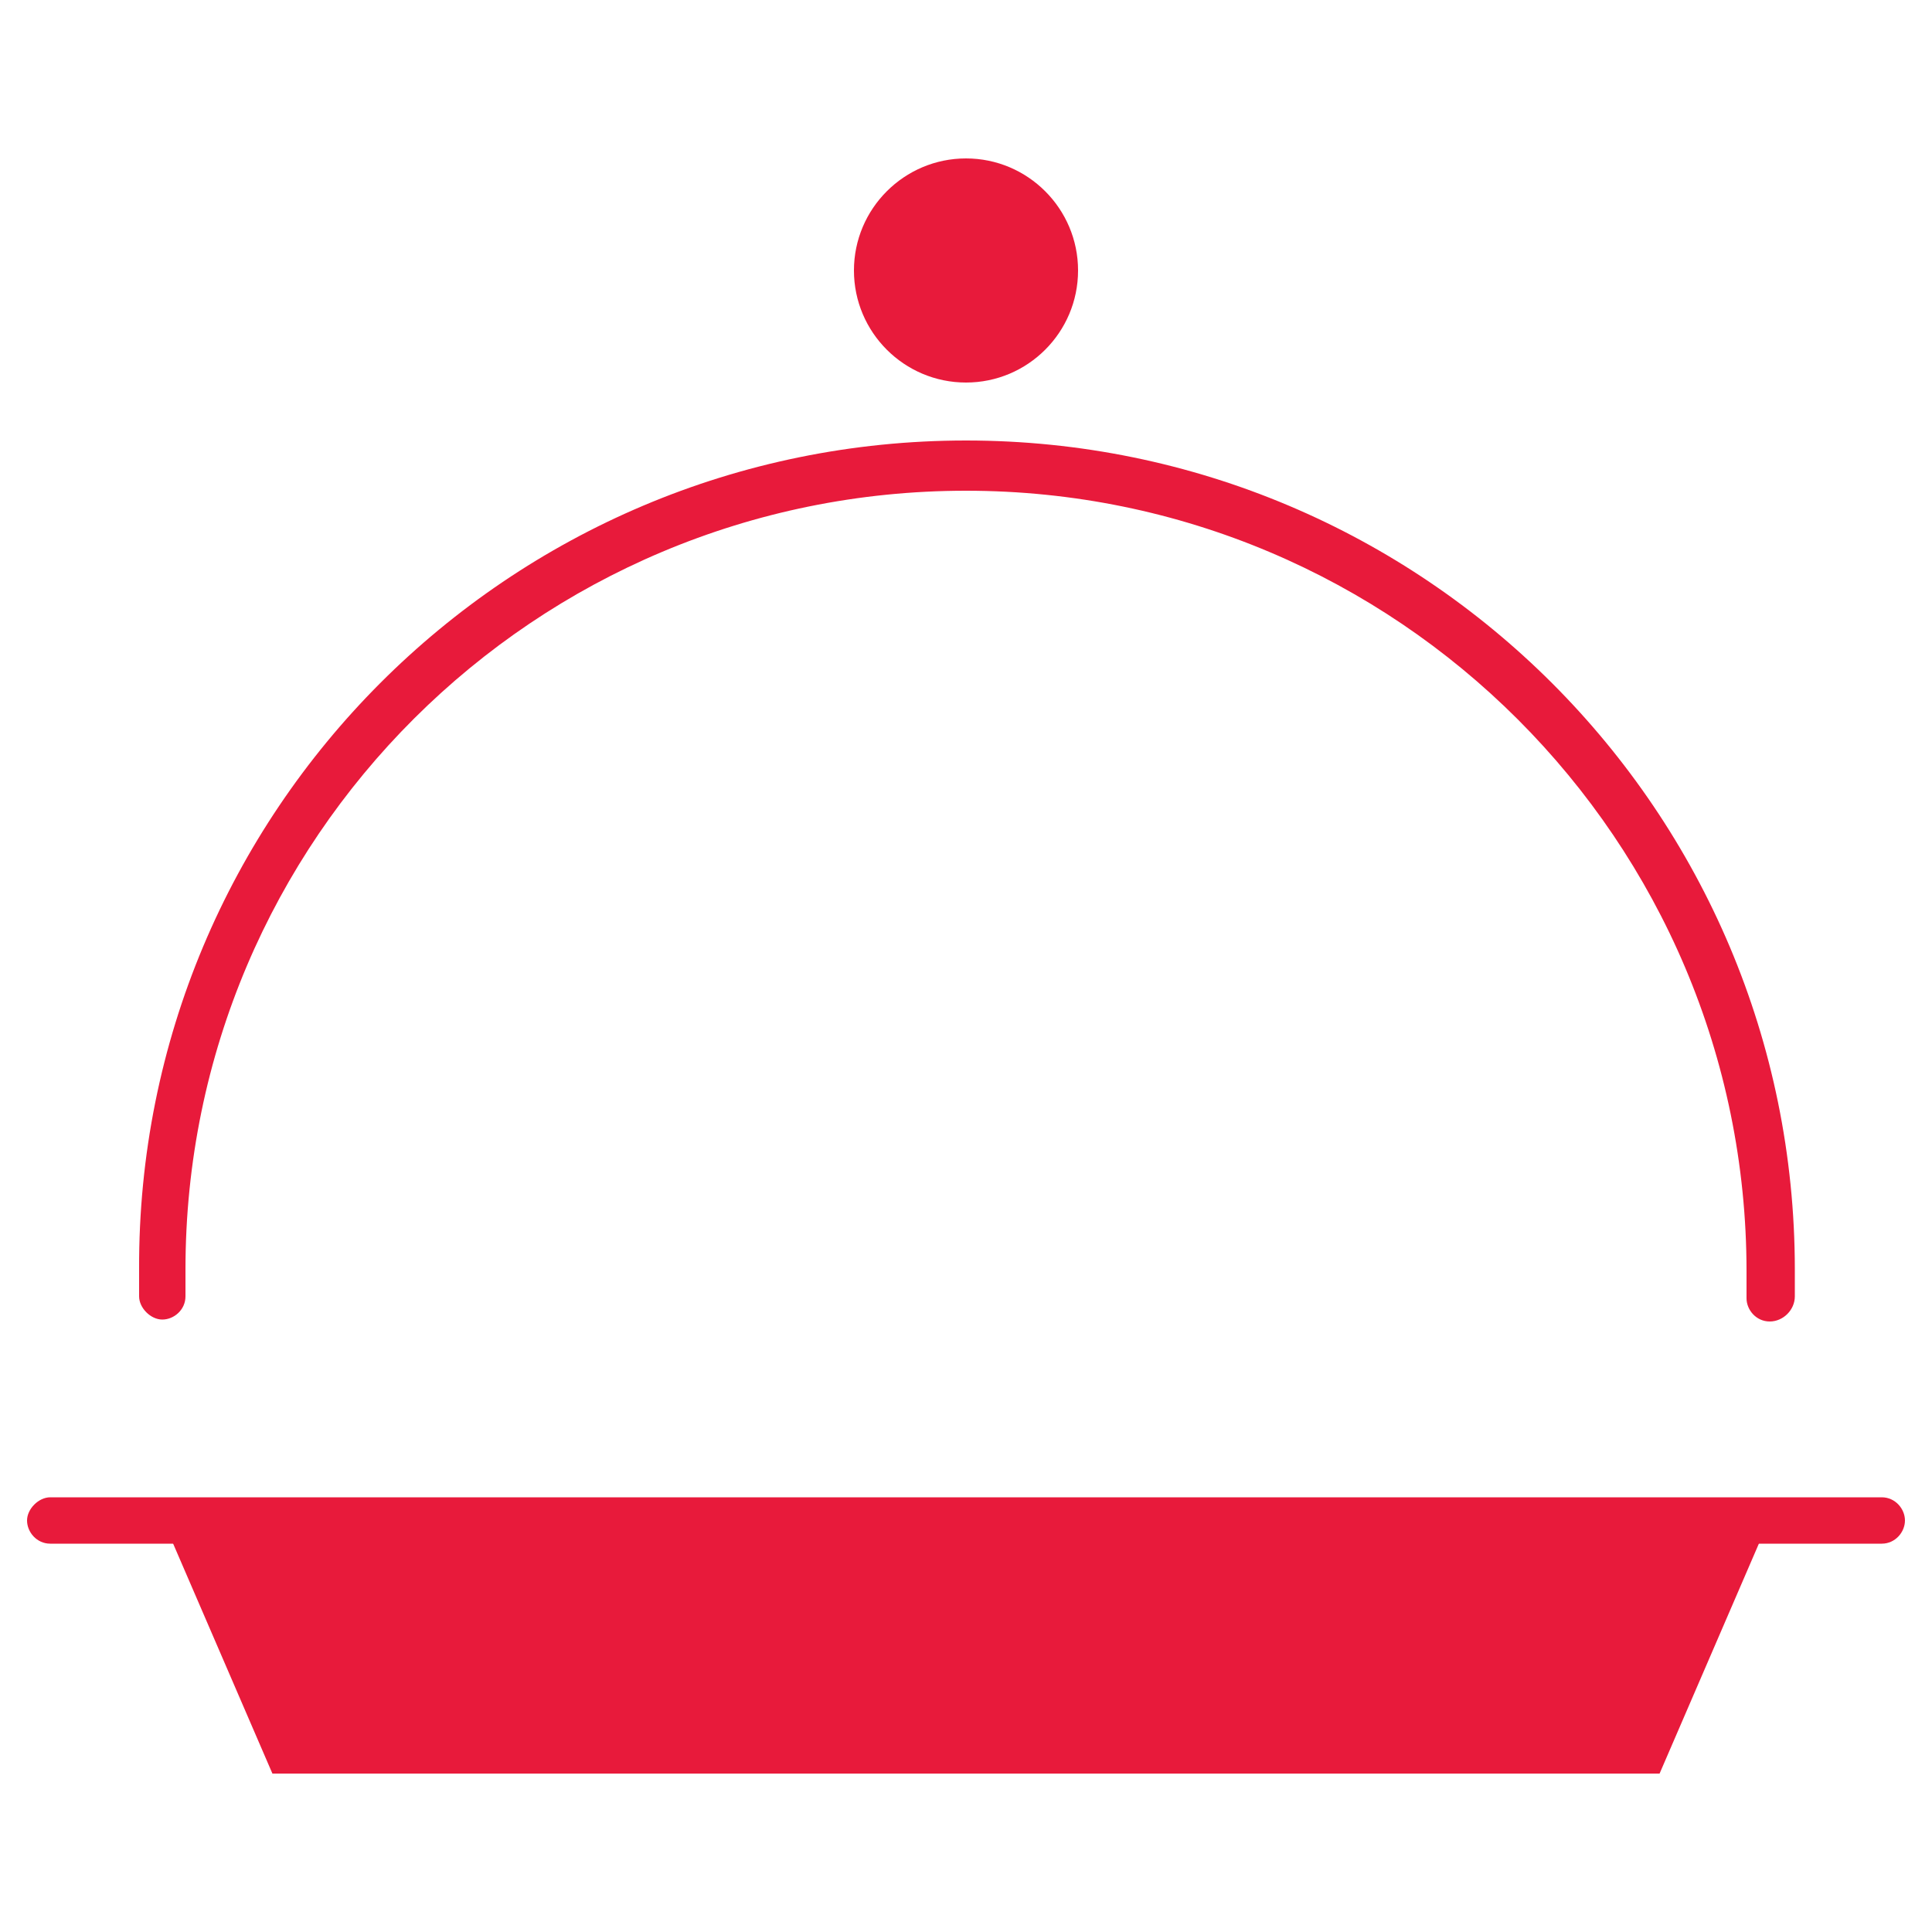
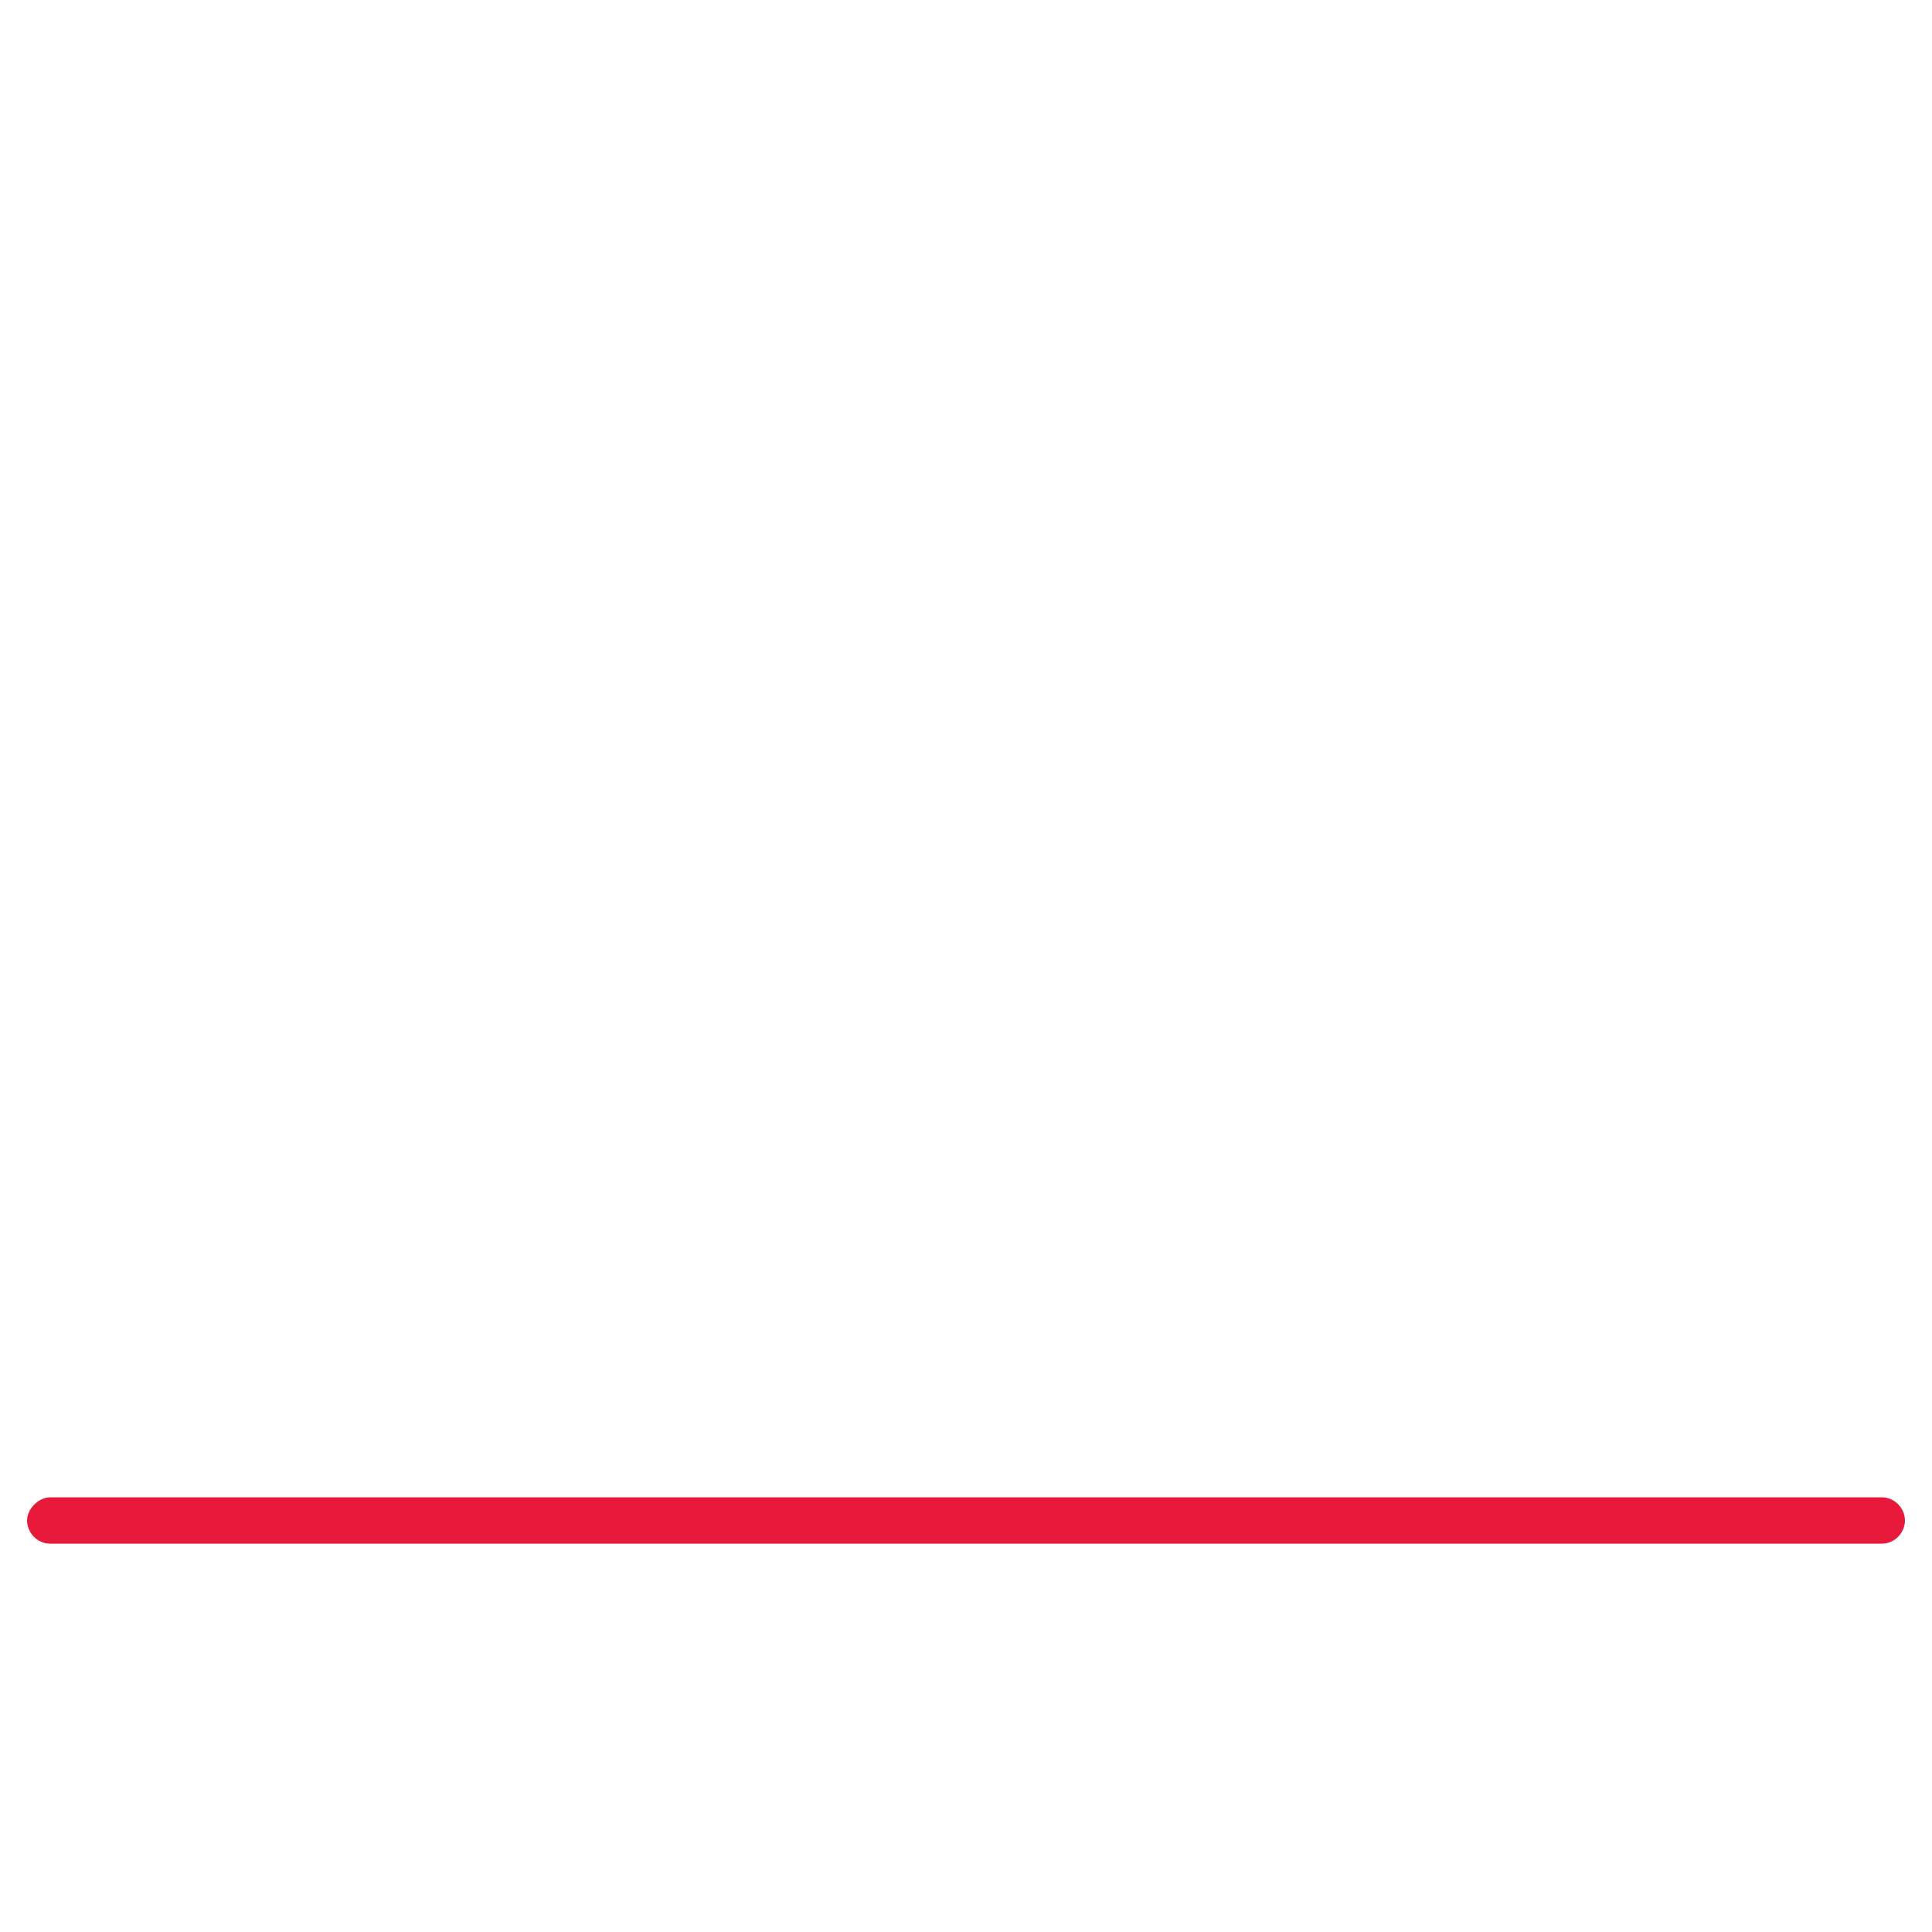
<svg xmlns="http://www.w3.org/2000/svg" version="1.1" id="Layer_1" x="0px" y="0px" viewBox="0 0 100 100" style="enable-background:new 0 0 100 100;" xml:space="preserve">
  <style type="text/css">
	.st0{fill:#E81A3B;}
</style>
  <g>
    <g>
-       <path class="st0" d="M55.8,14c0,3.2-2.6,5.8-5.8,5.8c-3.2,0-5.8-2.6-5.8-5.8s2.6-5.8,5.8-5.8C53.2,8.2,55.8,10.8,55.8,14z" />
-     </g>
+       </g>
    <g>
      <path class="st0" d="M97.4,79.9H2.6c-0.7,0-1.2-0.6-1.2-1.2s0.6-1.2,1.2-1.2h94.8c0.7,0,1.2,0.6,1.2,1.2S98.1,79.9,97.4,79.9z" />
    </g>
    <g>
-       <path class="st0" d="M91.6,68.4c-0.7,0-1.2-0.6-1.2-1.2v-1.4c0-22.3-18.1-40.4-40.4-40.4S9.6,43.4,9.6,65.7v1.4    c0,0.7-0.6,1.2-1.2,1.2s-1.2-0.6-1.2-1.2v-1.4C7.1,42,26.3,22.8,50,22.8c23.7,0,42.9,19.2,42.9,42.9v1.4    C92.9,67.8,92.3,68.4,91.6,68.4z" />
-     </g>
+       </g>
    <g>
-       <polygon class="st0" points="85.9,91.8 14.1,91.8 8.4,78.6 91.6,78.6   " />
-     </g>
+       </g>
  </g>
</svg>